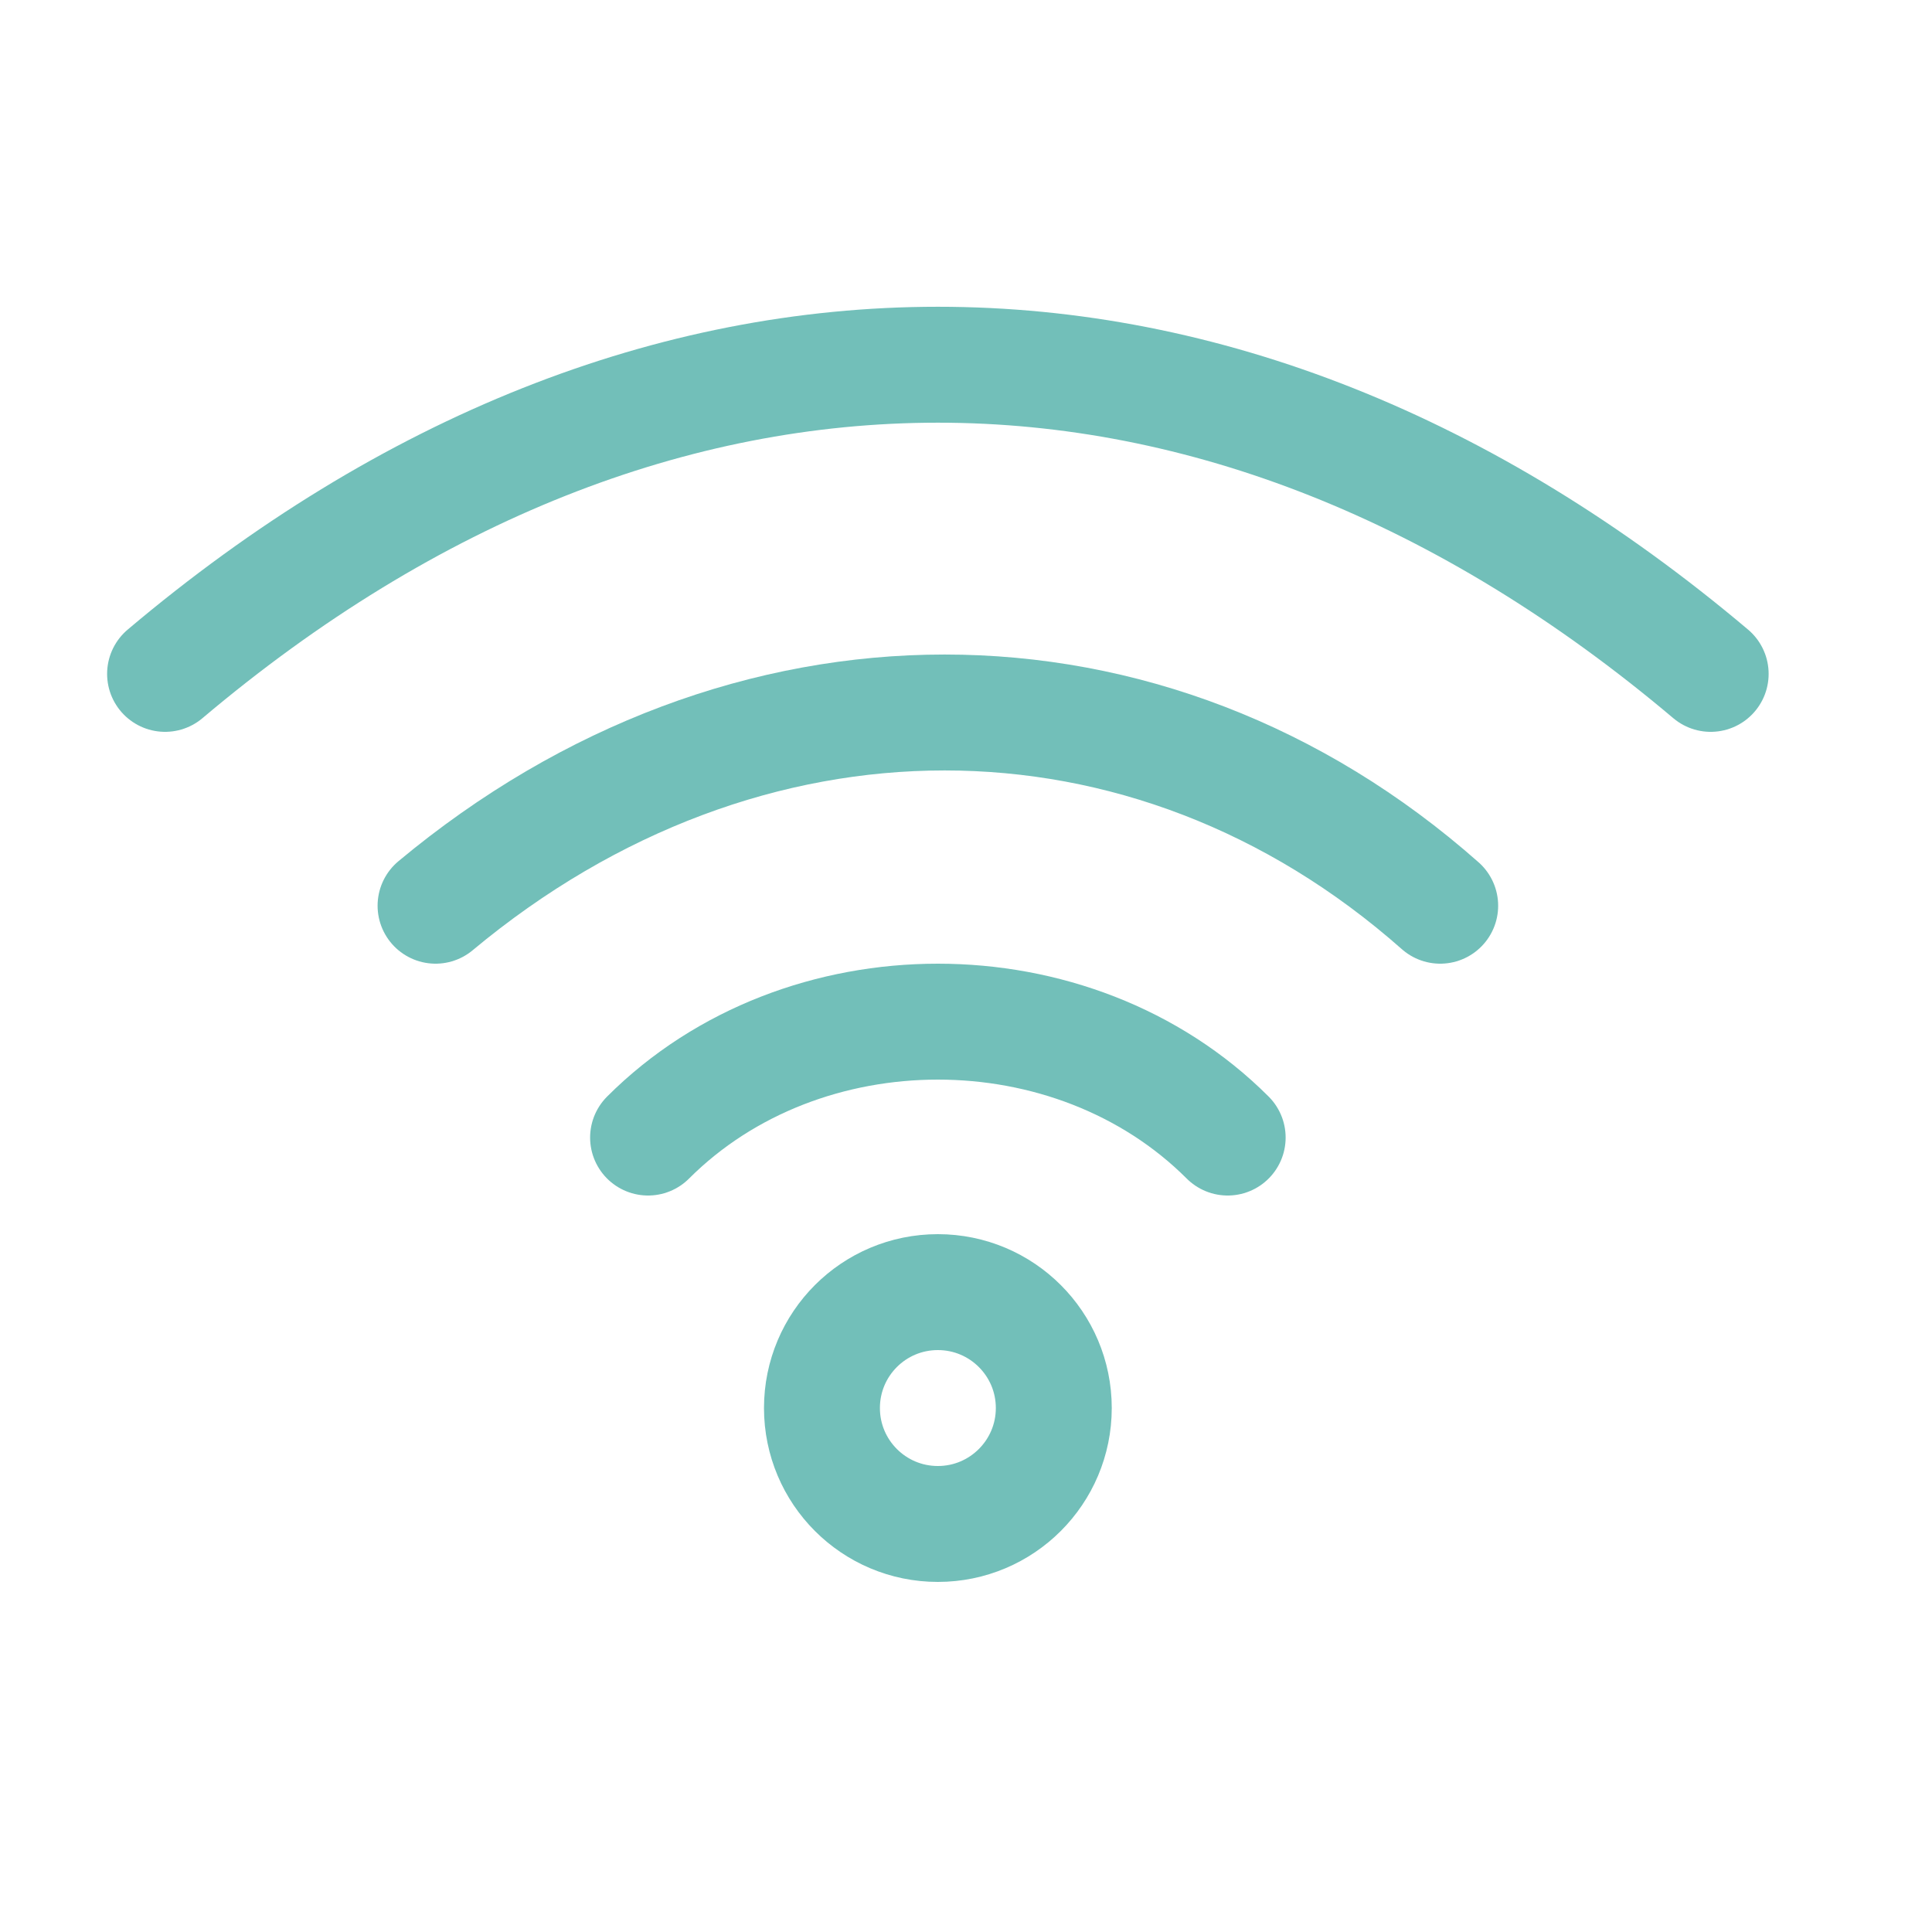
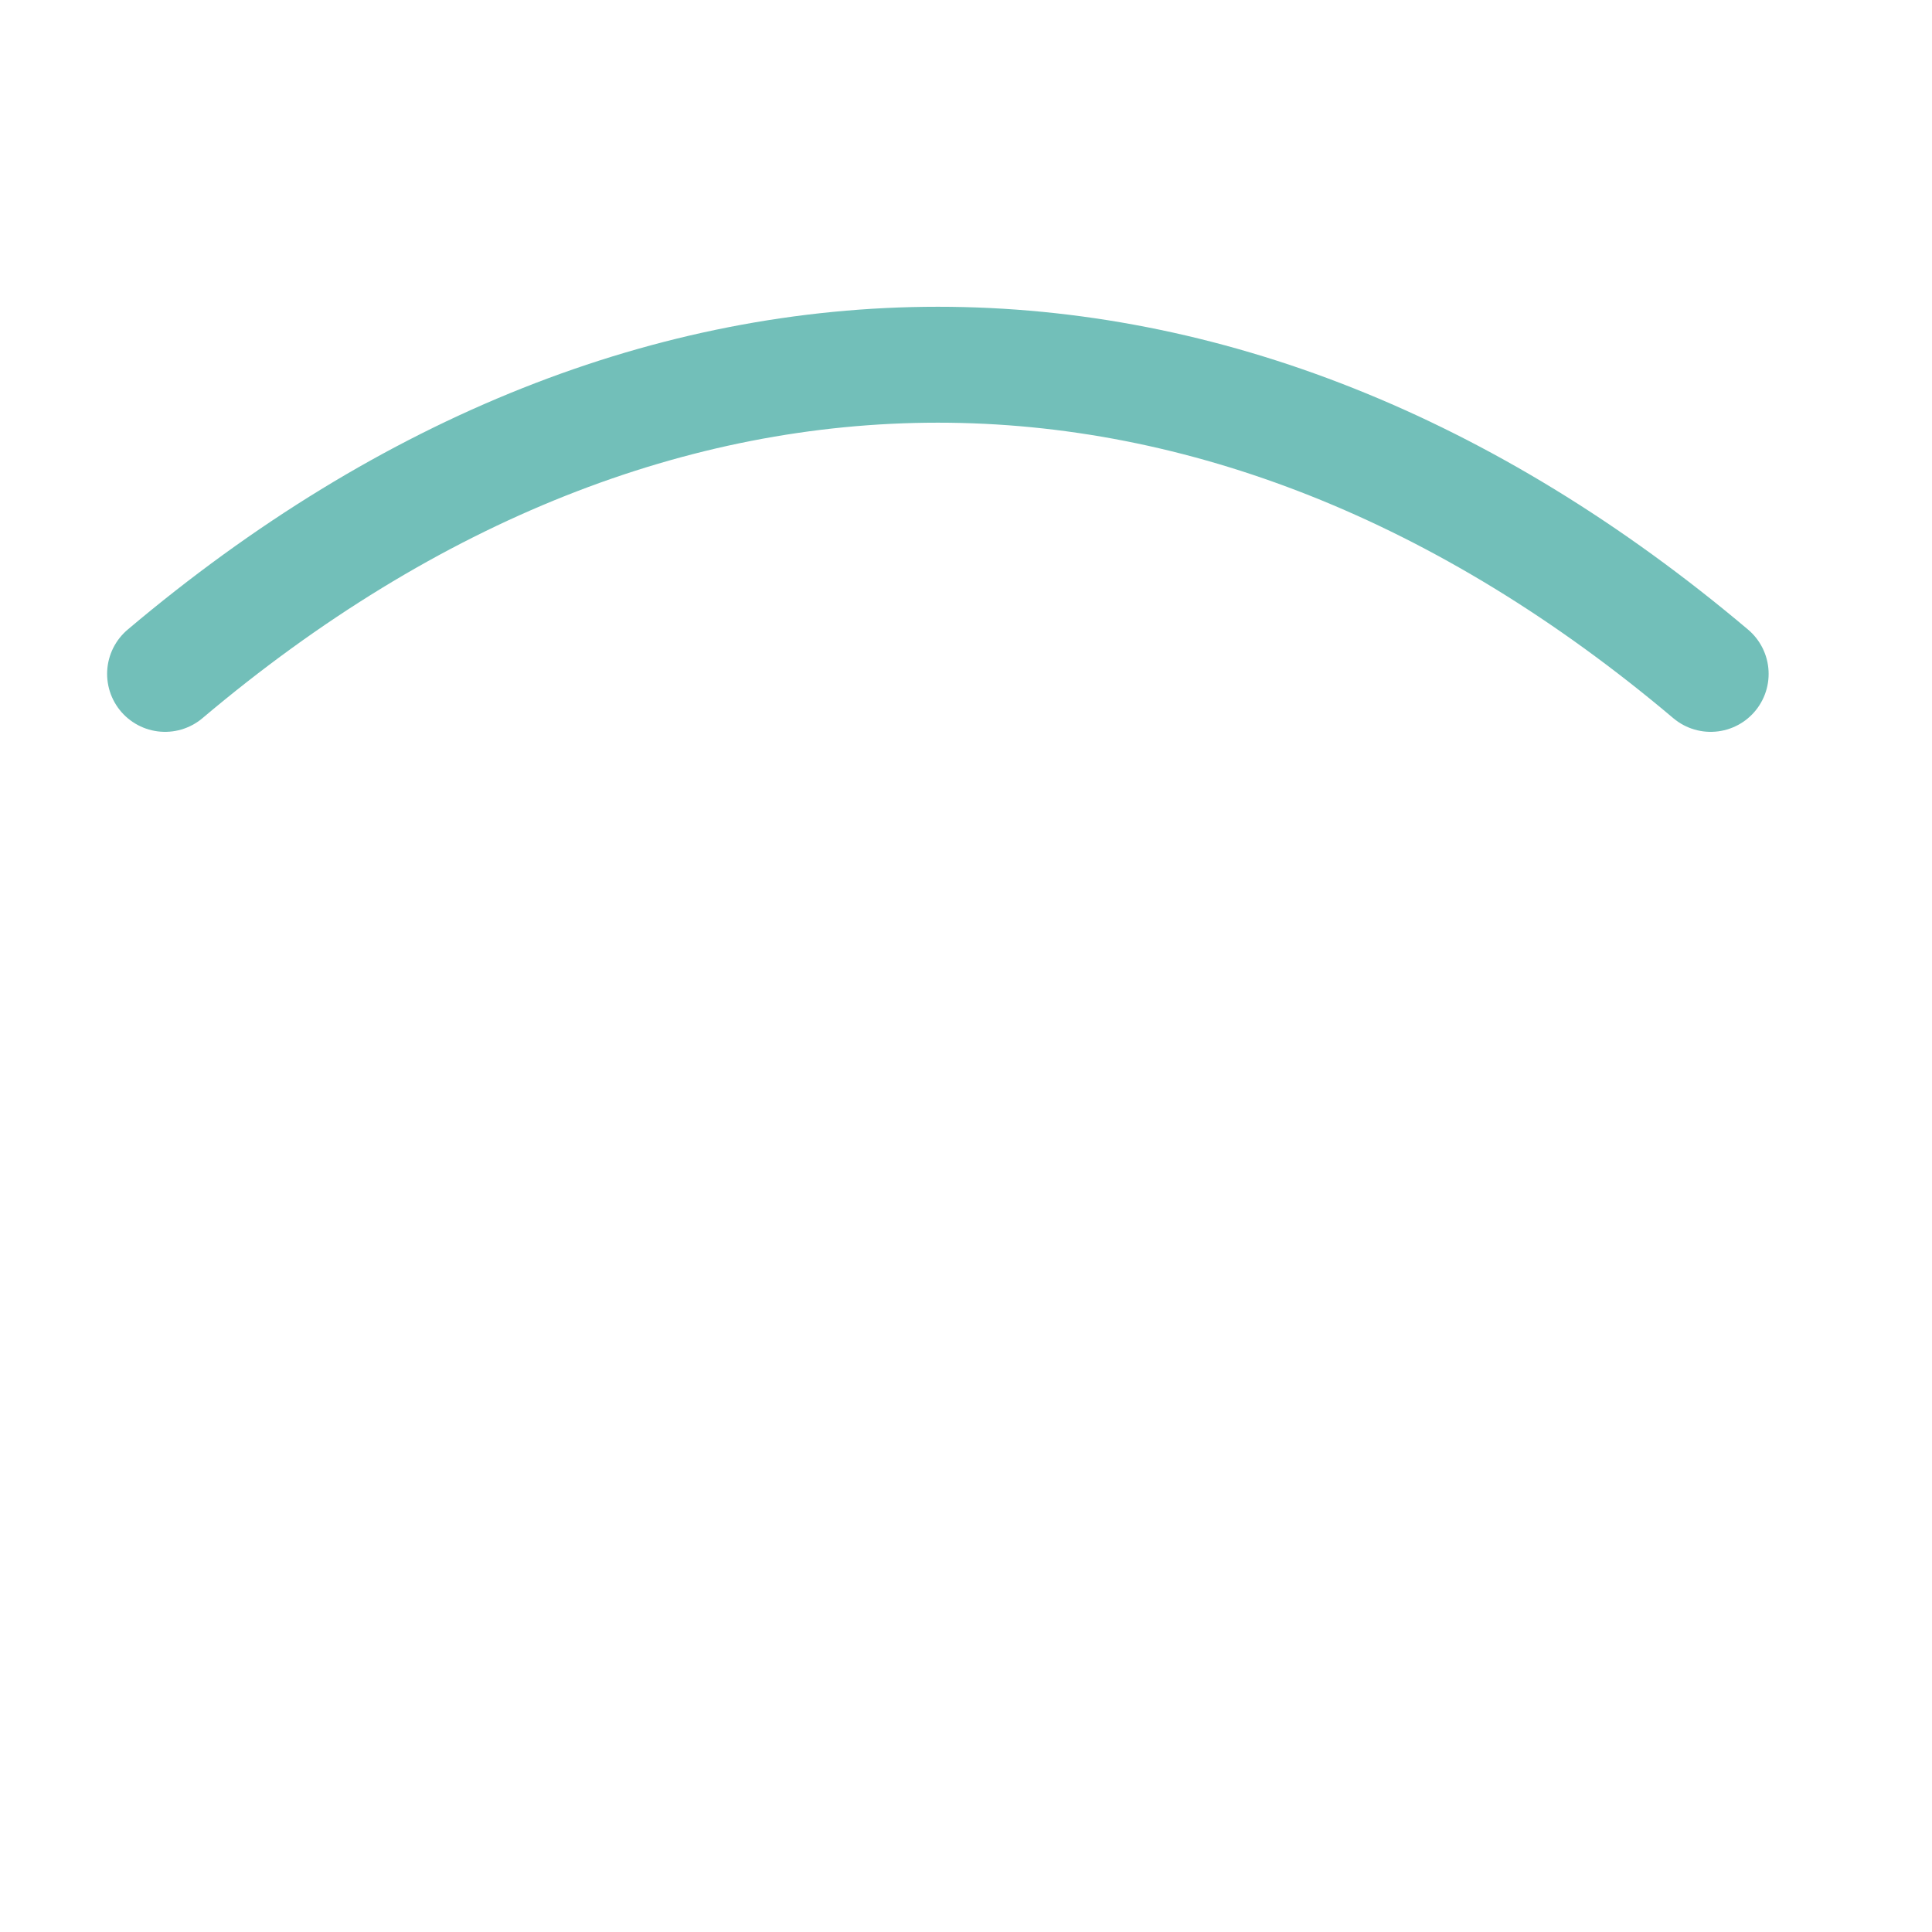
<svg xmlns="http://www.w3.org/2000/svg" width="25" height="25" viewBox="0 0 25 25" fill="none">
-   <path d="M8.386 14.72C10.386 12.72 13.886 12.72 15.886 14.72" stroke="#72BFB9" stroke-width="1.5" stroke-linecap="round" stroke-linejoin="round" />
-   <path d="M18.636 11.72C14.868 8.386 9.636 8.386 5.636 11.72" stroke="#72BFB9" stroke-width="1.5" stroke-linecap="round" stroke-linejoin="round" />
  <path d="M2.136 8.72C8.452 3.386 15.82 3.386 22.136 8.72" stroke="#72BFB9" stroke-width="1.5" stroke-linecap="round" stroke-linejoin="round" />
-   <path d="M12.136 19.72C12.964 19.72 13.636 19.048 13.636 18.22C13.636 17.391 12.964 16.72 12.136 16.72C11.307 16.72 10.636 17.391 10.636 18.22C10.636 19.048 11.307 19.72 12.136 19.72Z" stroke="#72BFB9" stroke-width="1.5" stroke-linecap="round" stroke-linejoin="round" />
</svg>